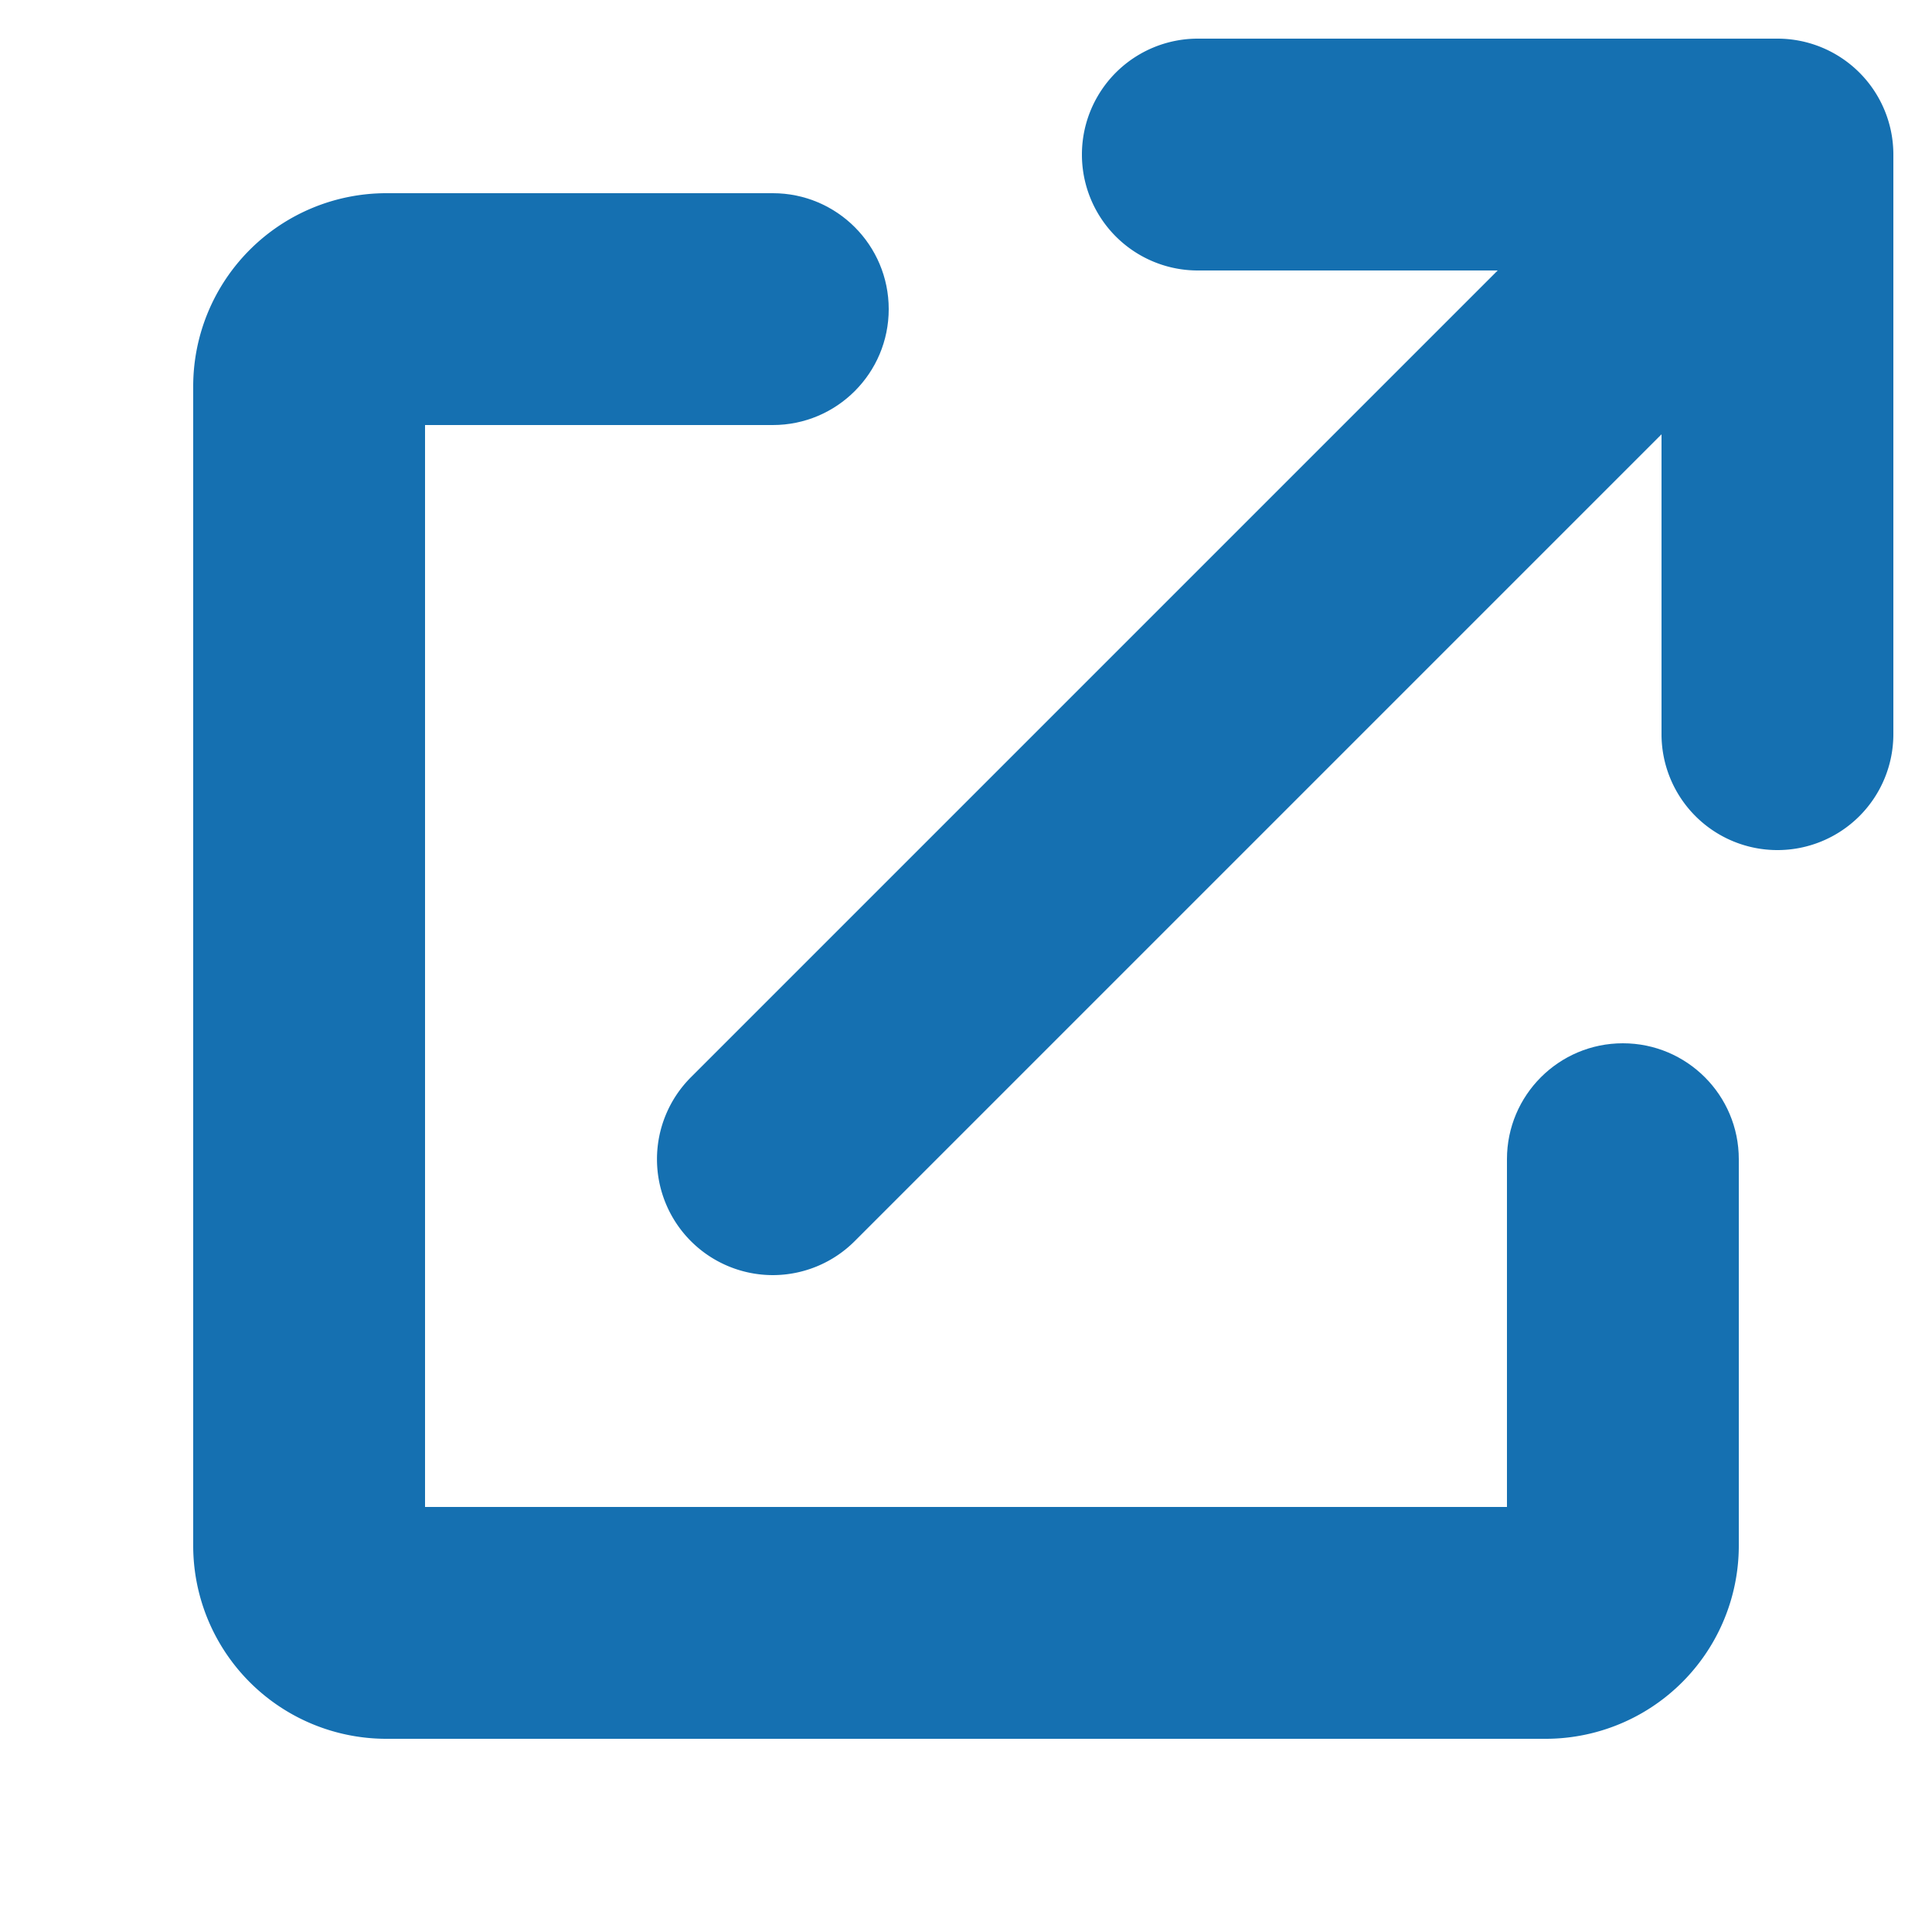
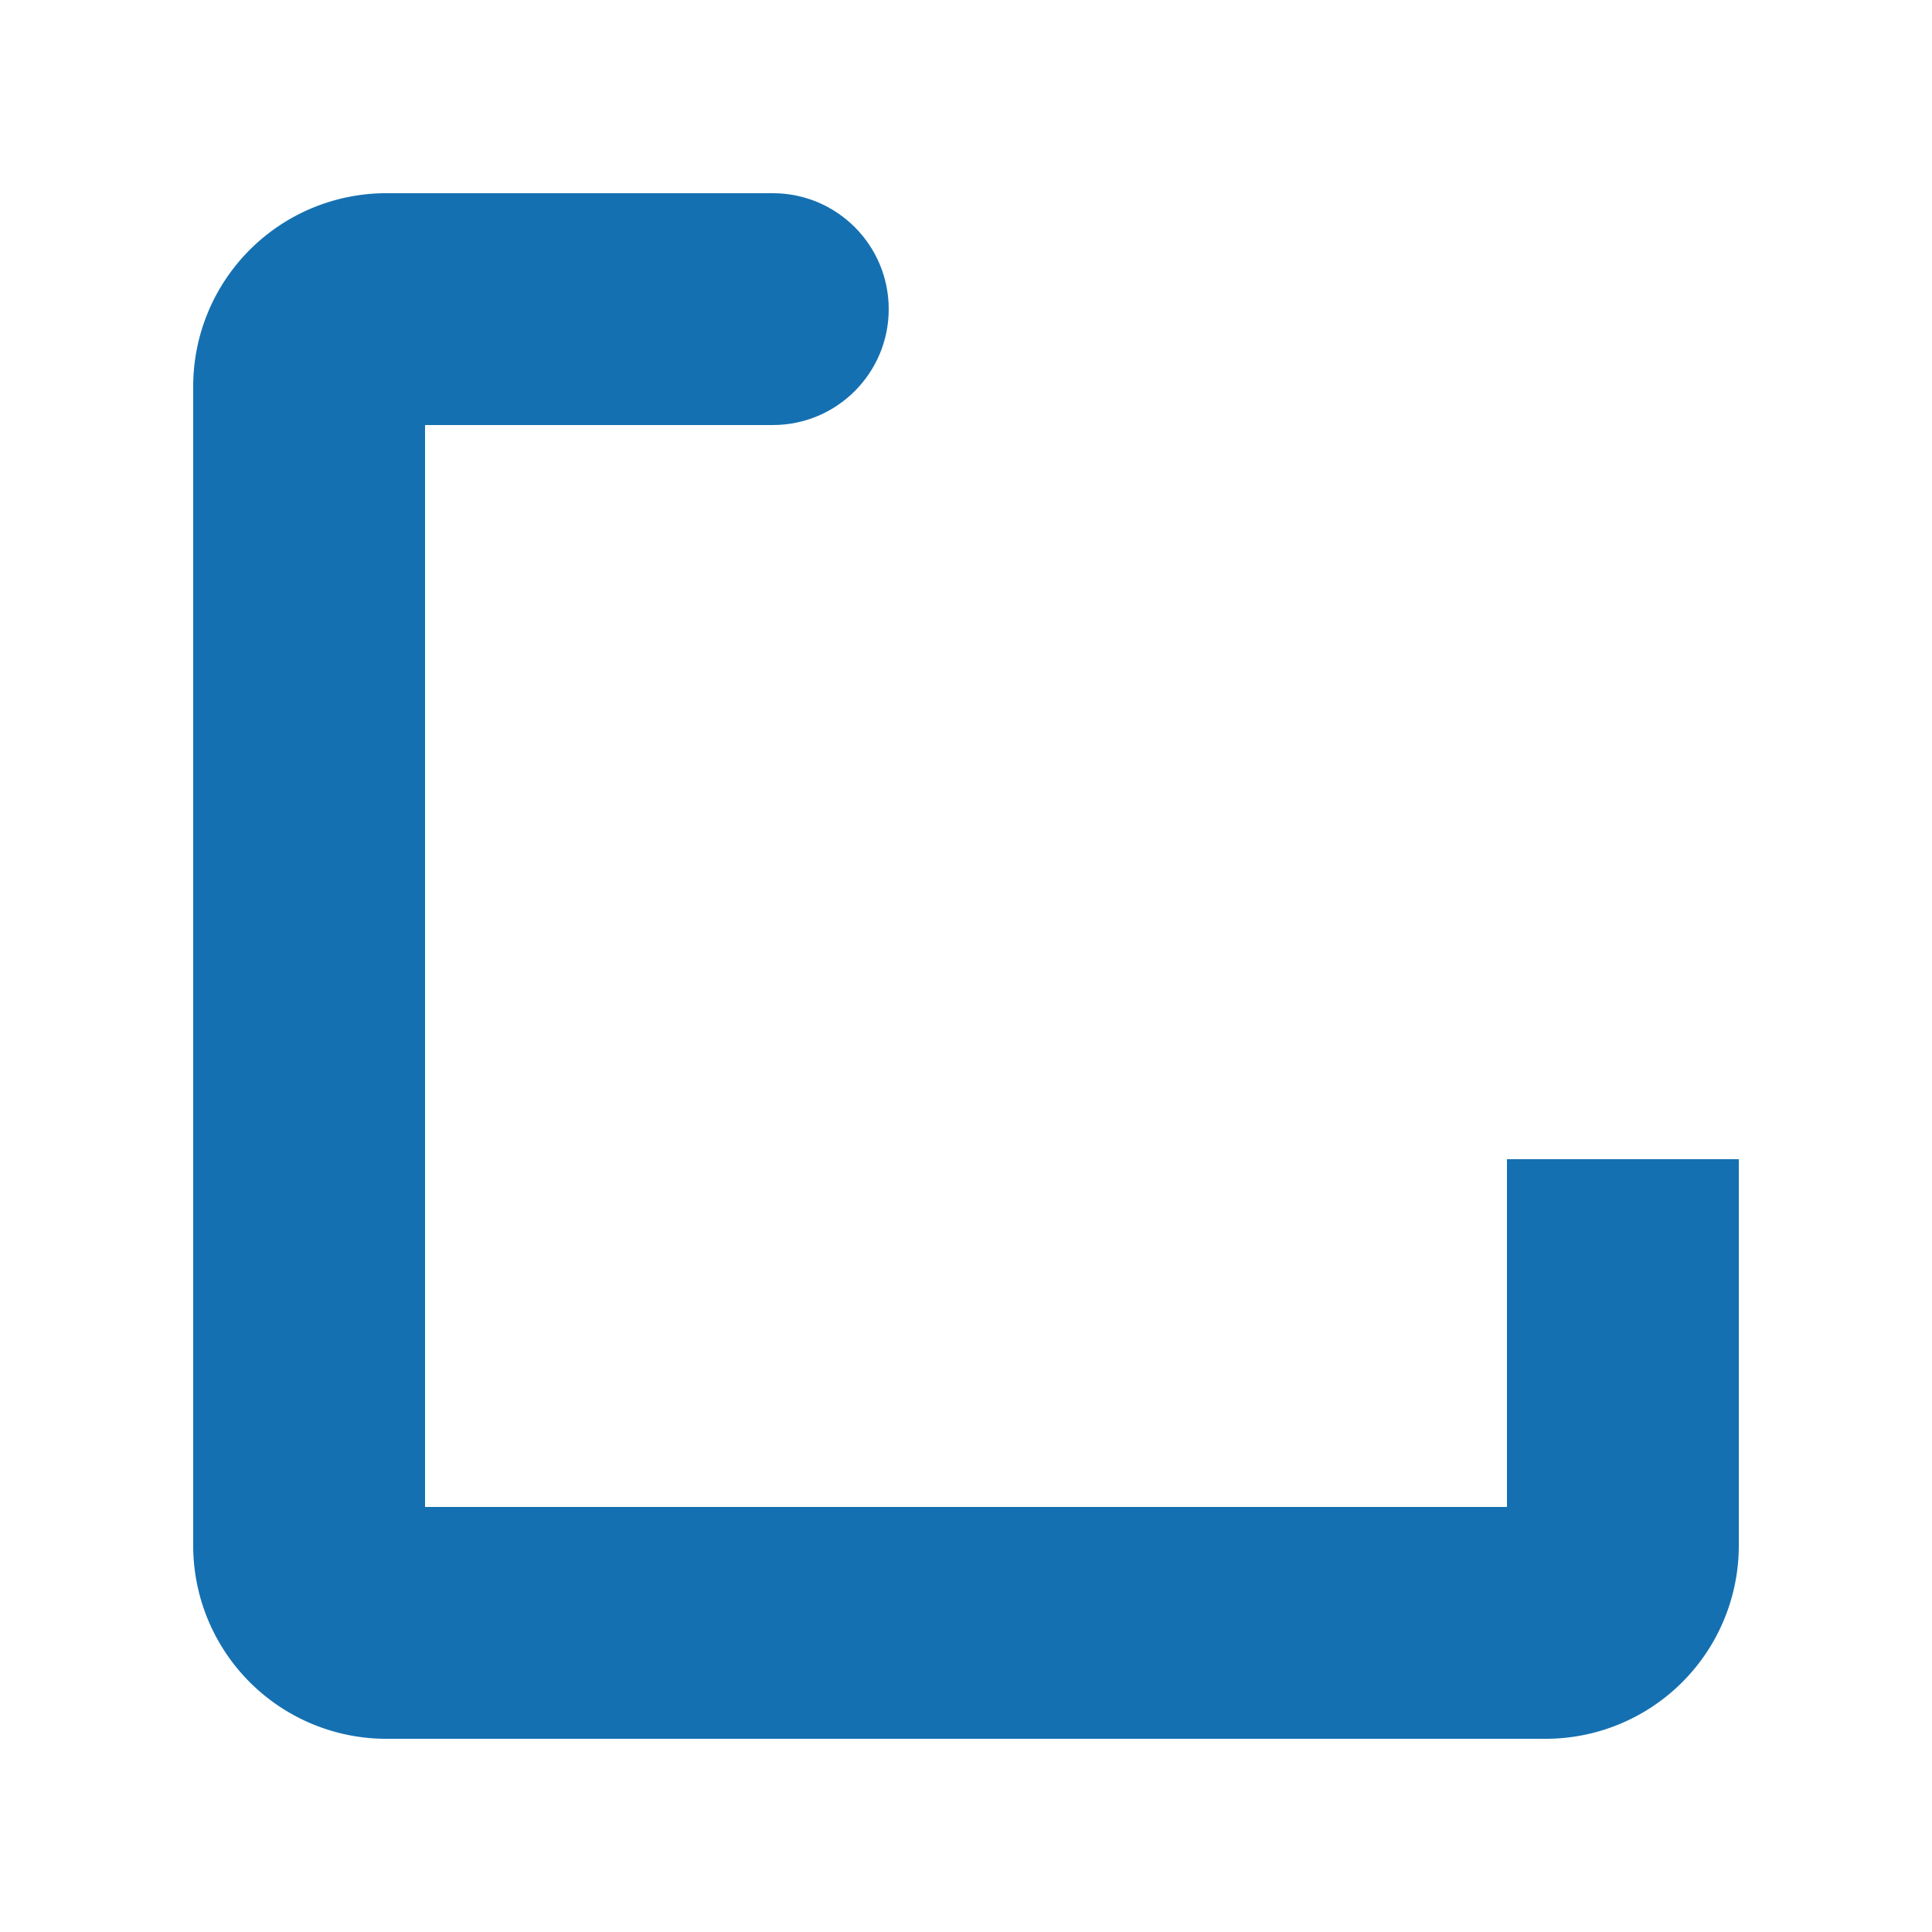
<svg xmlns="http://www.w3.org/2000/svg" id="レイヤー_1" data-name="レイヤー 1" viewBox="0 0 100 100">
  <defs>
    <style>.cls-1{fill:#1570b1;}</style>
  </defs>
  <path class="cls-1" d="M78,60V78H22V22H40V10H20A10,10,0,0,0,10,20V80A10,10,0,0,0,20,90H80A10,10,0,0,0,90,80V60Z" />
-   <path class="cls-1" d="M92,44a6,6,0,0,1-6-6V14H62A6,6,0,0,1,62,2H92a6,6,0,0,1,6,6V38A6,6,0,0,1,92,44Z" />
  <circle class="cls-1" cx="40" cy="16" r="6" />
-   <circle class="cls-1" cx="84" cy="60" r="6" />
-   <path class="cls-1" d="M40,66a6,6,0,0,1-4.24-10.24L86.21,5.31a6,6,0,0,1,8.48,8.48L44.24,64.24A6,6,0,0,1,40,66Z" />
</svg>